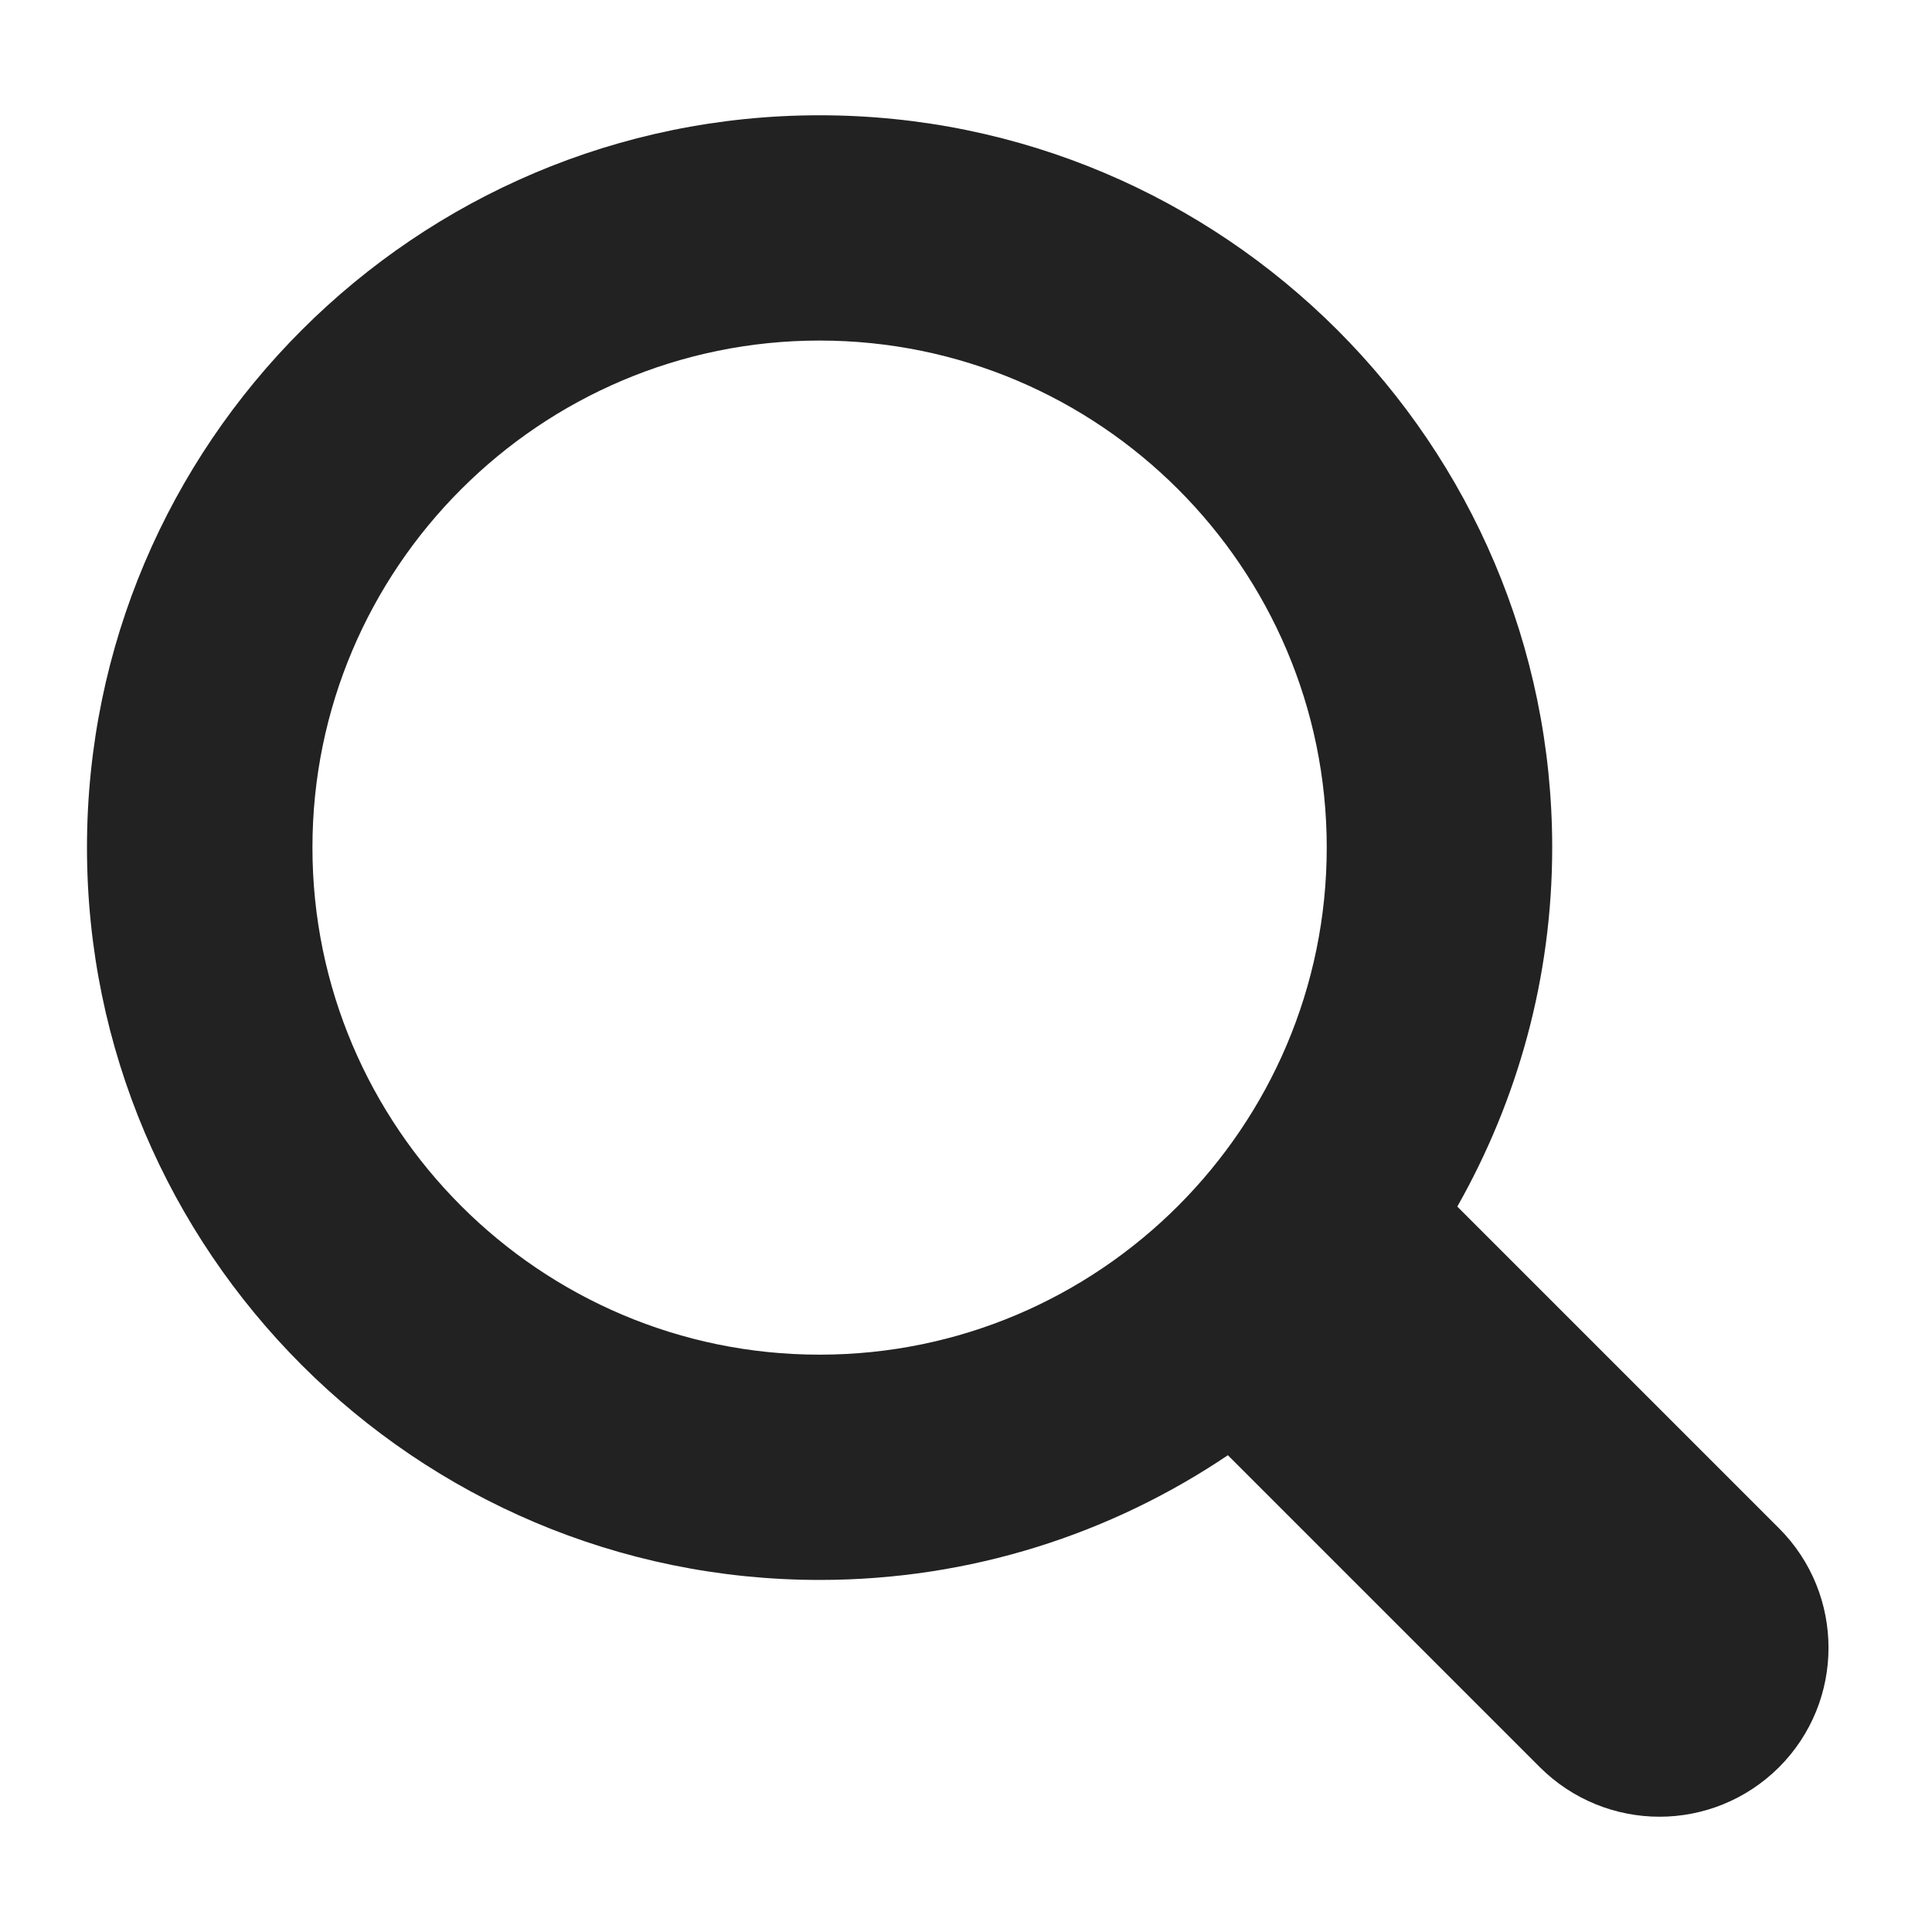
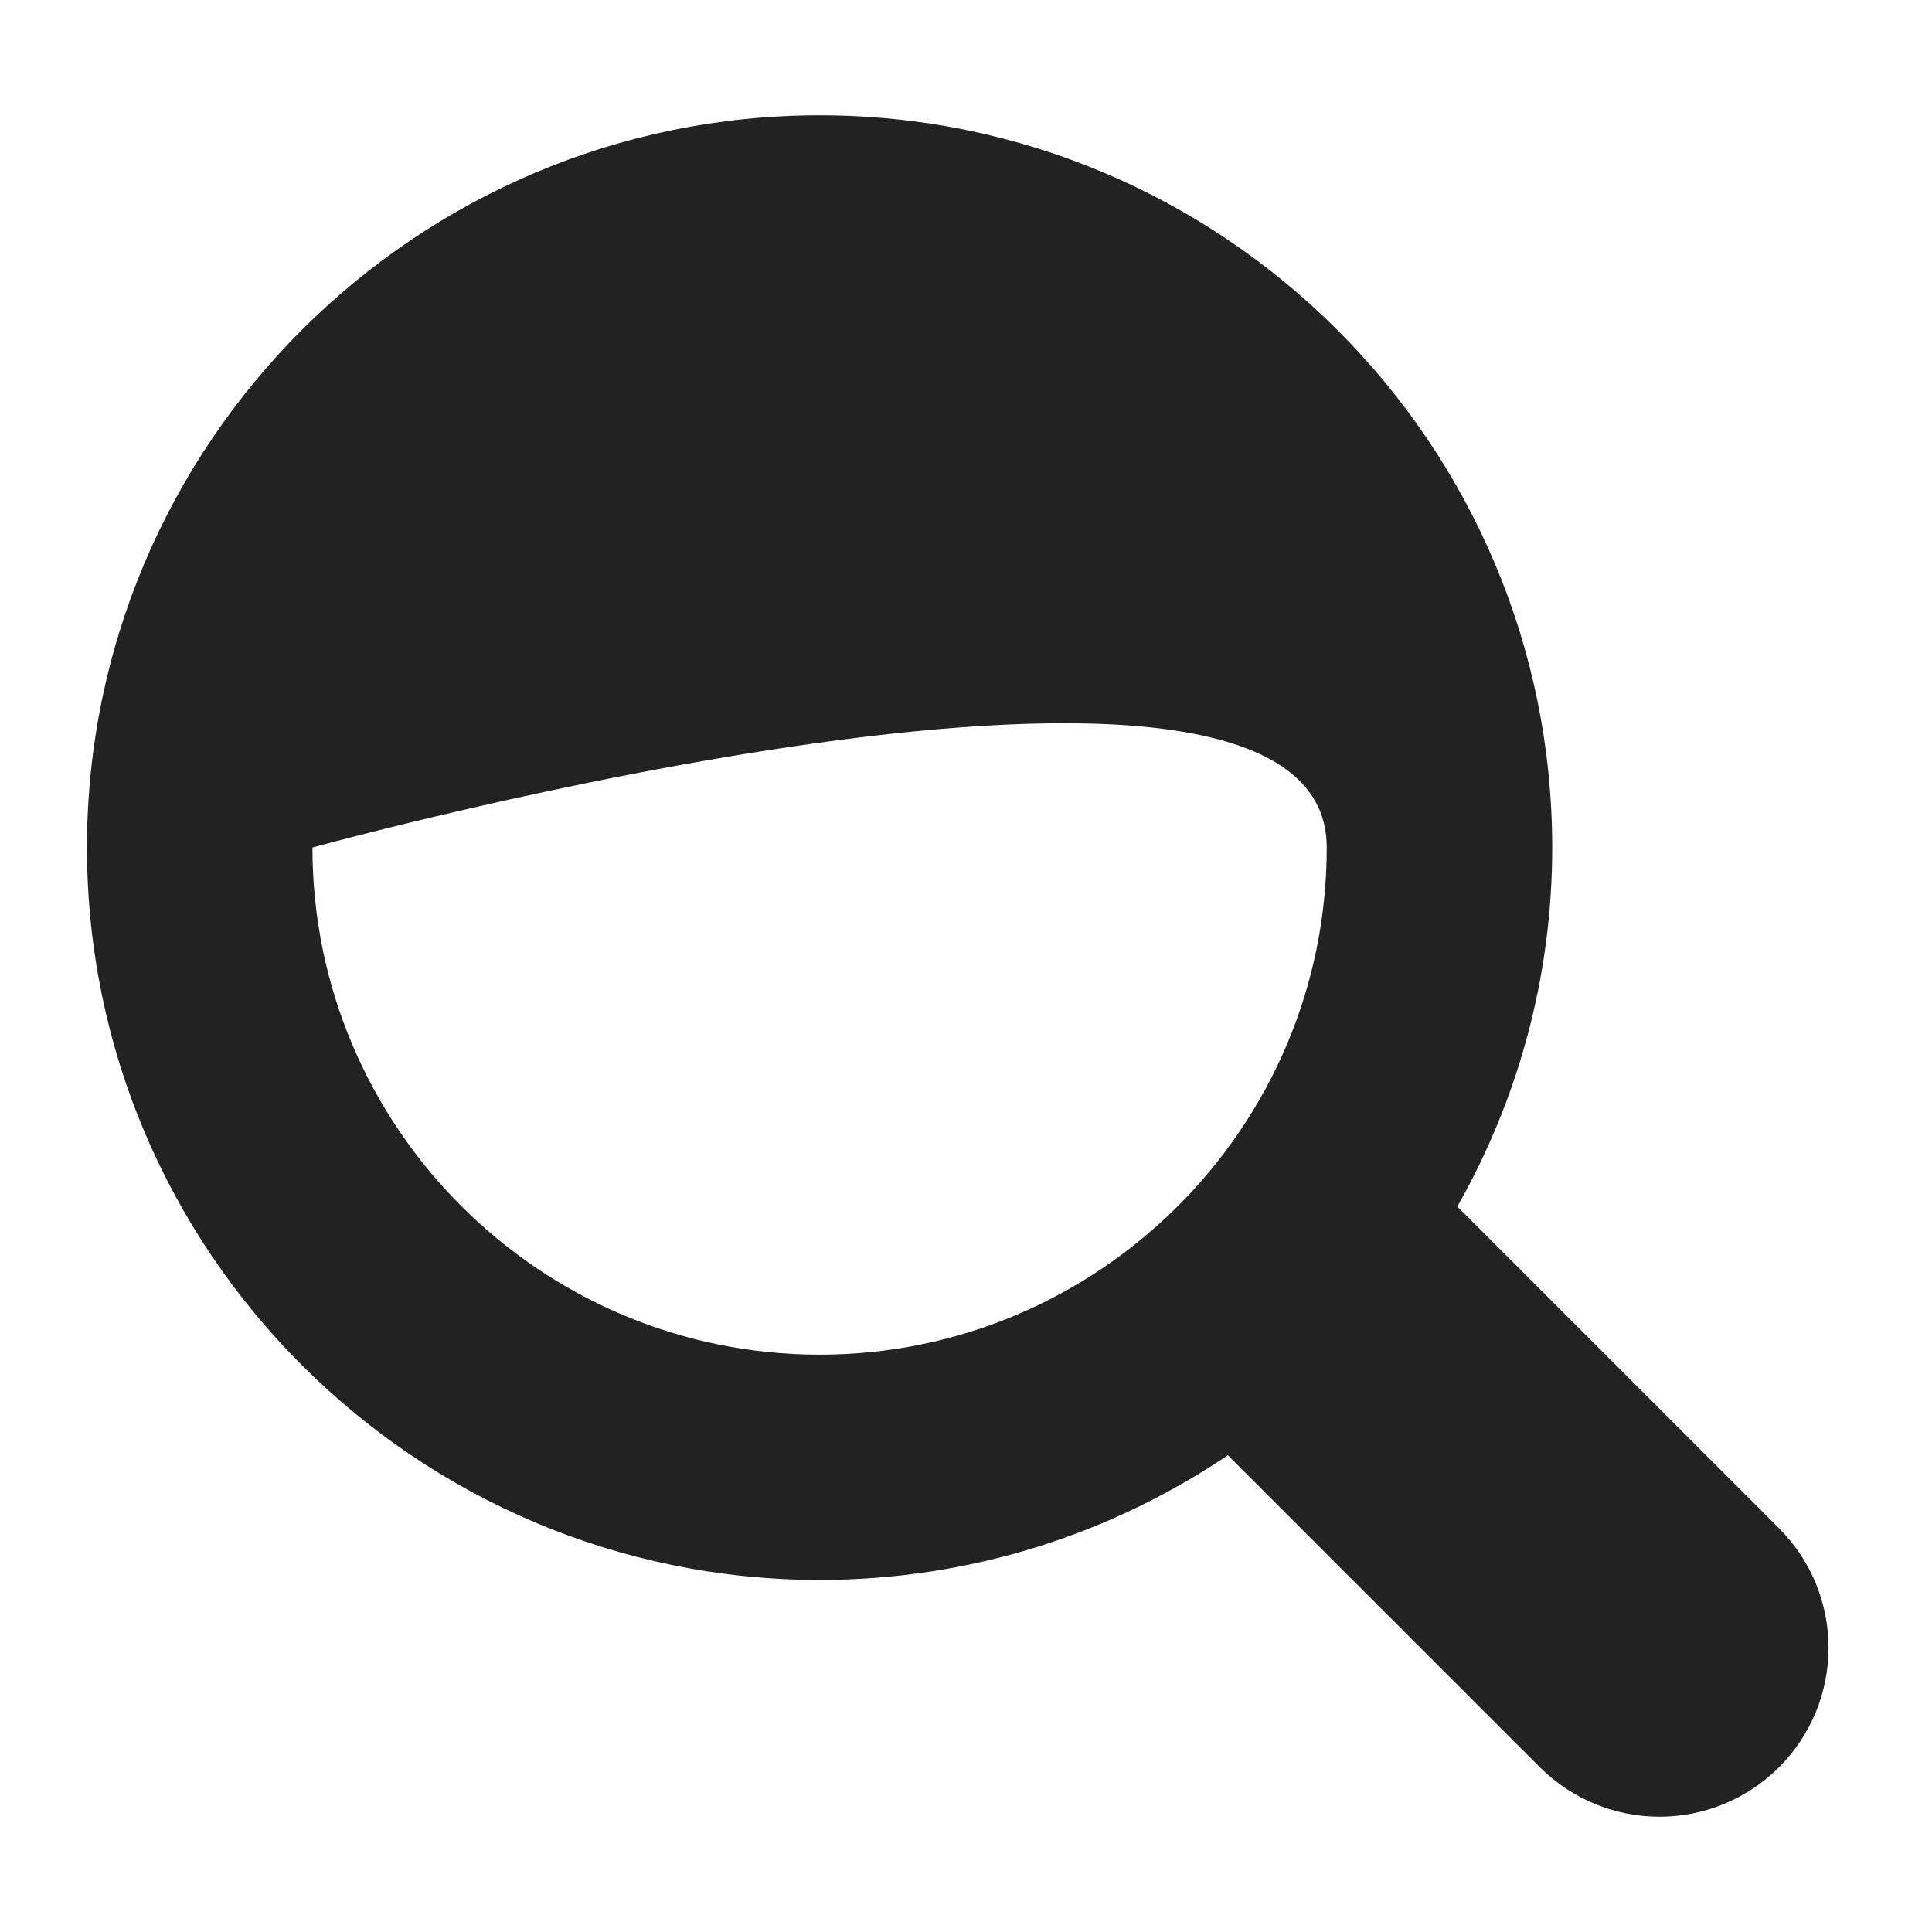
<svg xmlns="http://www.w3.org/2000/svg" viewBox="0 0 1024 1024">
-   <path d="M942.9 810L772.4 639.5c31.9-56.3 50.3-121.2 50.3-190.3 0-214-174.2-388.1-388.3-388.1S46.1 235.2 46.1 449.2s174.2 388.2 388.3 388.2c80.1 0 154.5-24.4 216.4-66.1l165.4 165.4c17.5 17.4 40.4 26.2 63.4 26.2 22.9 0 45.8-8.8 63.3-26.2 35-35 35-91.7 0-126.7zM165.6 449.2c0-148.1 120.6-268.7 268.8-268.7S703.2 301 703.2 449.2 582.6 718 434.4 718 165.6 597.4 165.6 449.2z" fill="#222" />
+   <path d="M942.9 810L772.4 639.5c31.9-56.3 50.3-121.2 50.3-190.3 0-214-174.2-388.1-388.3-388.1S46.1 235.2 46.1 449.2s174.2 388.2 388.3 388.2c80.1 0 154.5-24.4 216.4-66.1l165.4 165.4c17.5 17.4 40.4 26.2 63.4 26.2 22.9 0 45.8-8.8 63.3-26.2 35-35 35-91.7 0-126.7zM165.6 449.2S703.2 301 703.2 449.2 582.6 718 434.4 718 165.6 597.4 165.6 449.2z" fill="#222" />
</svg>